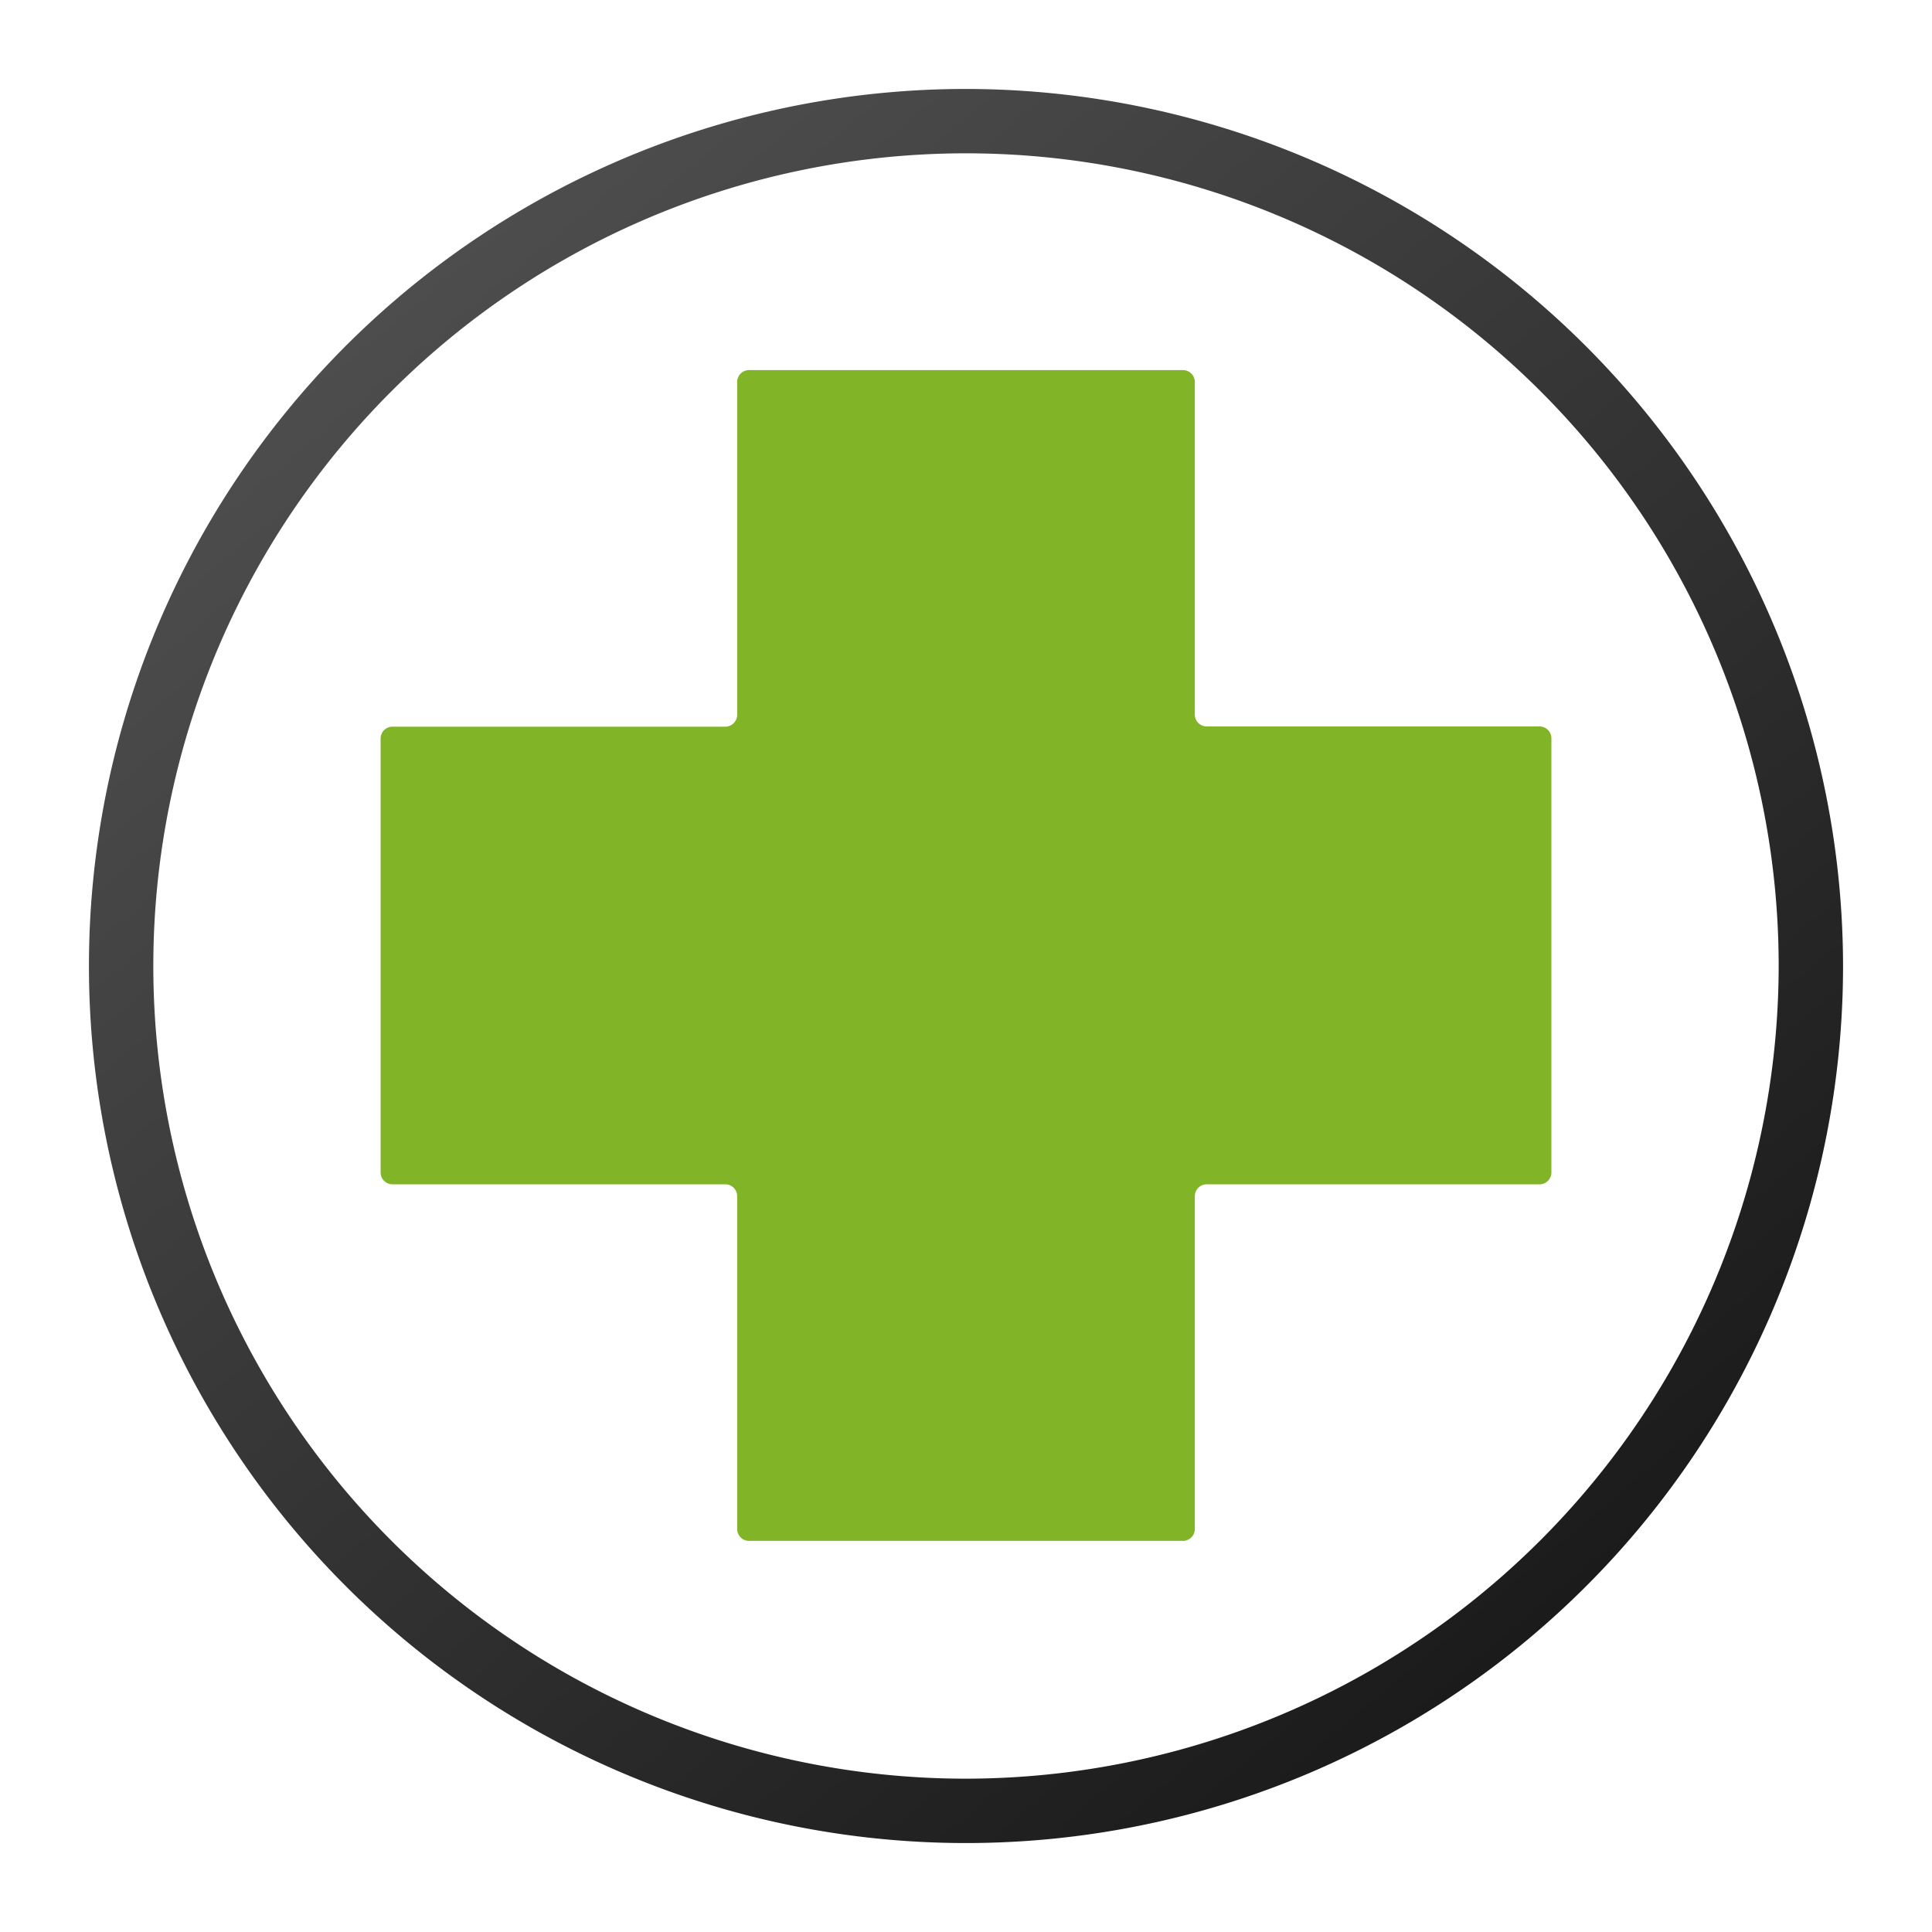
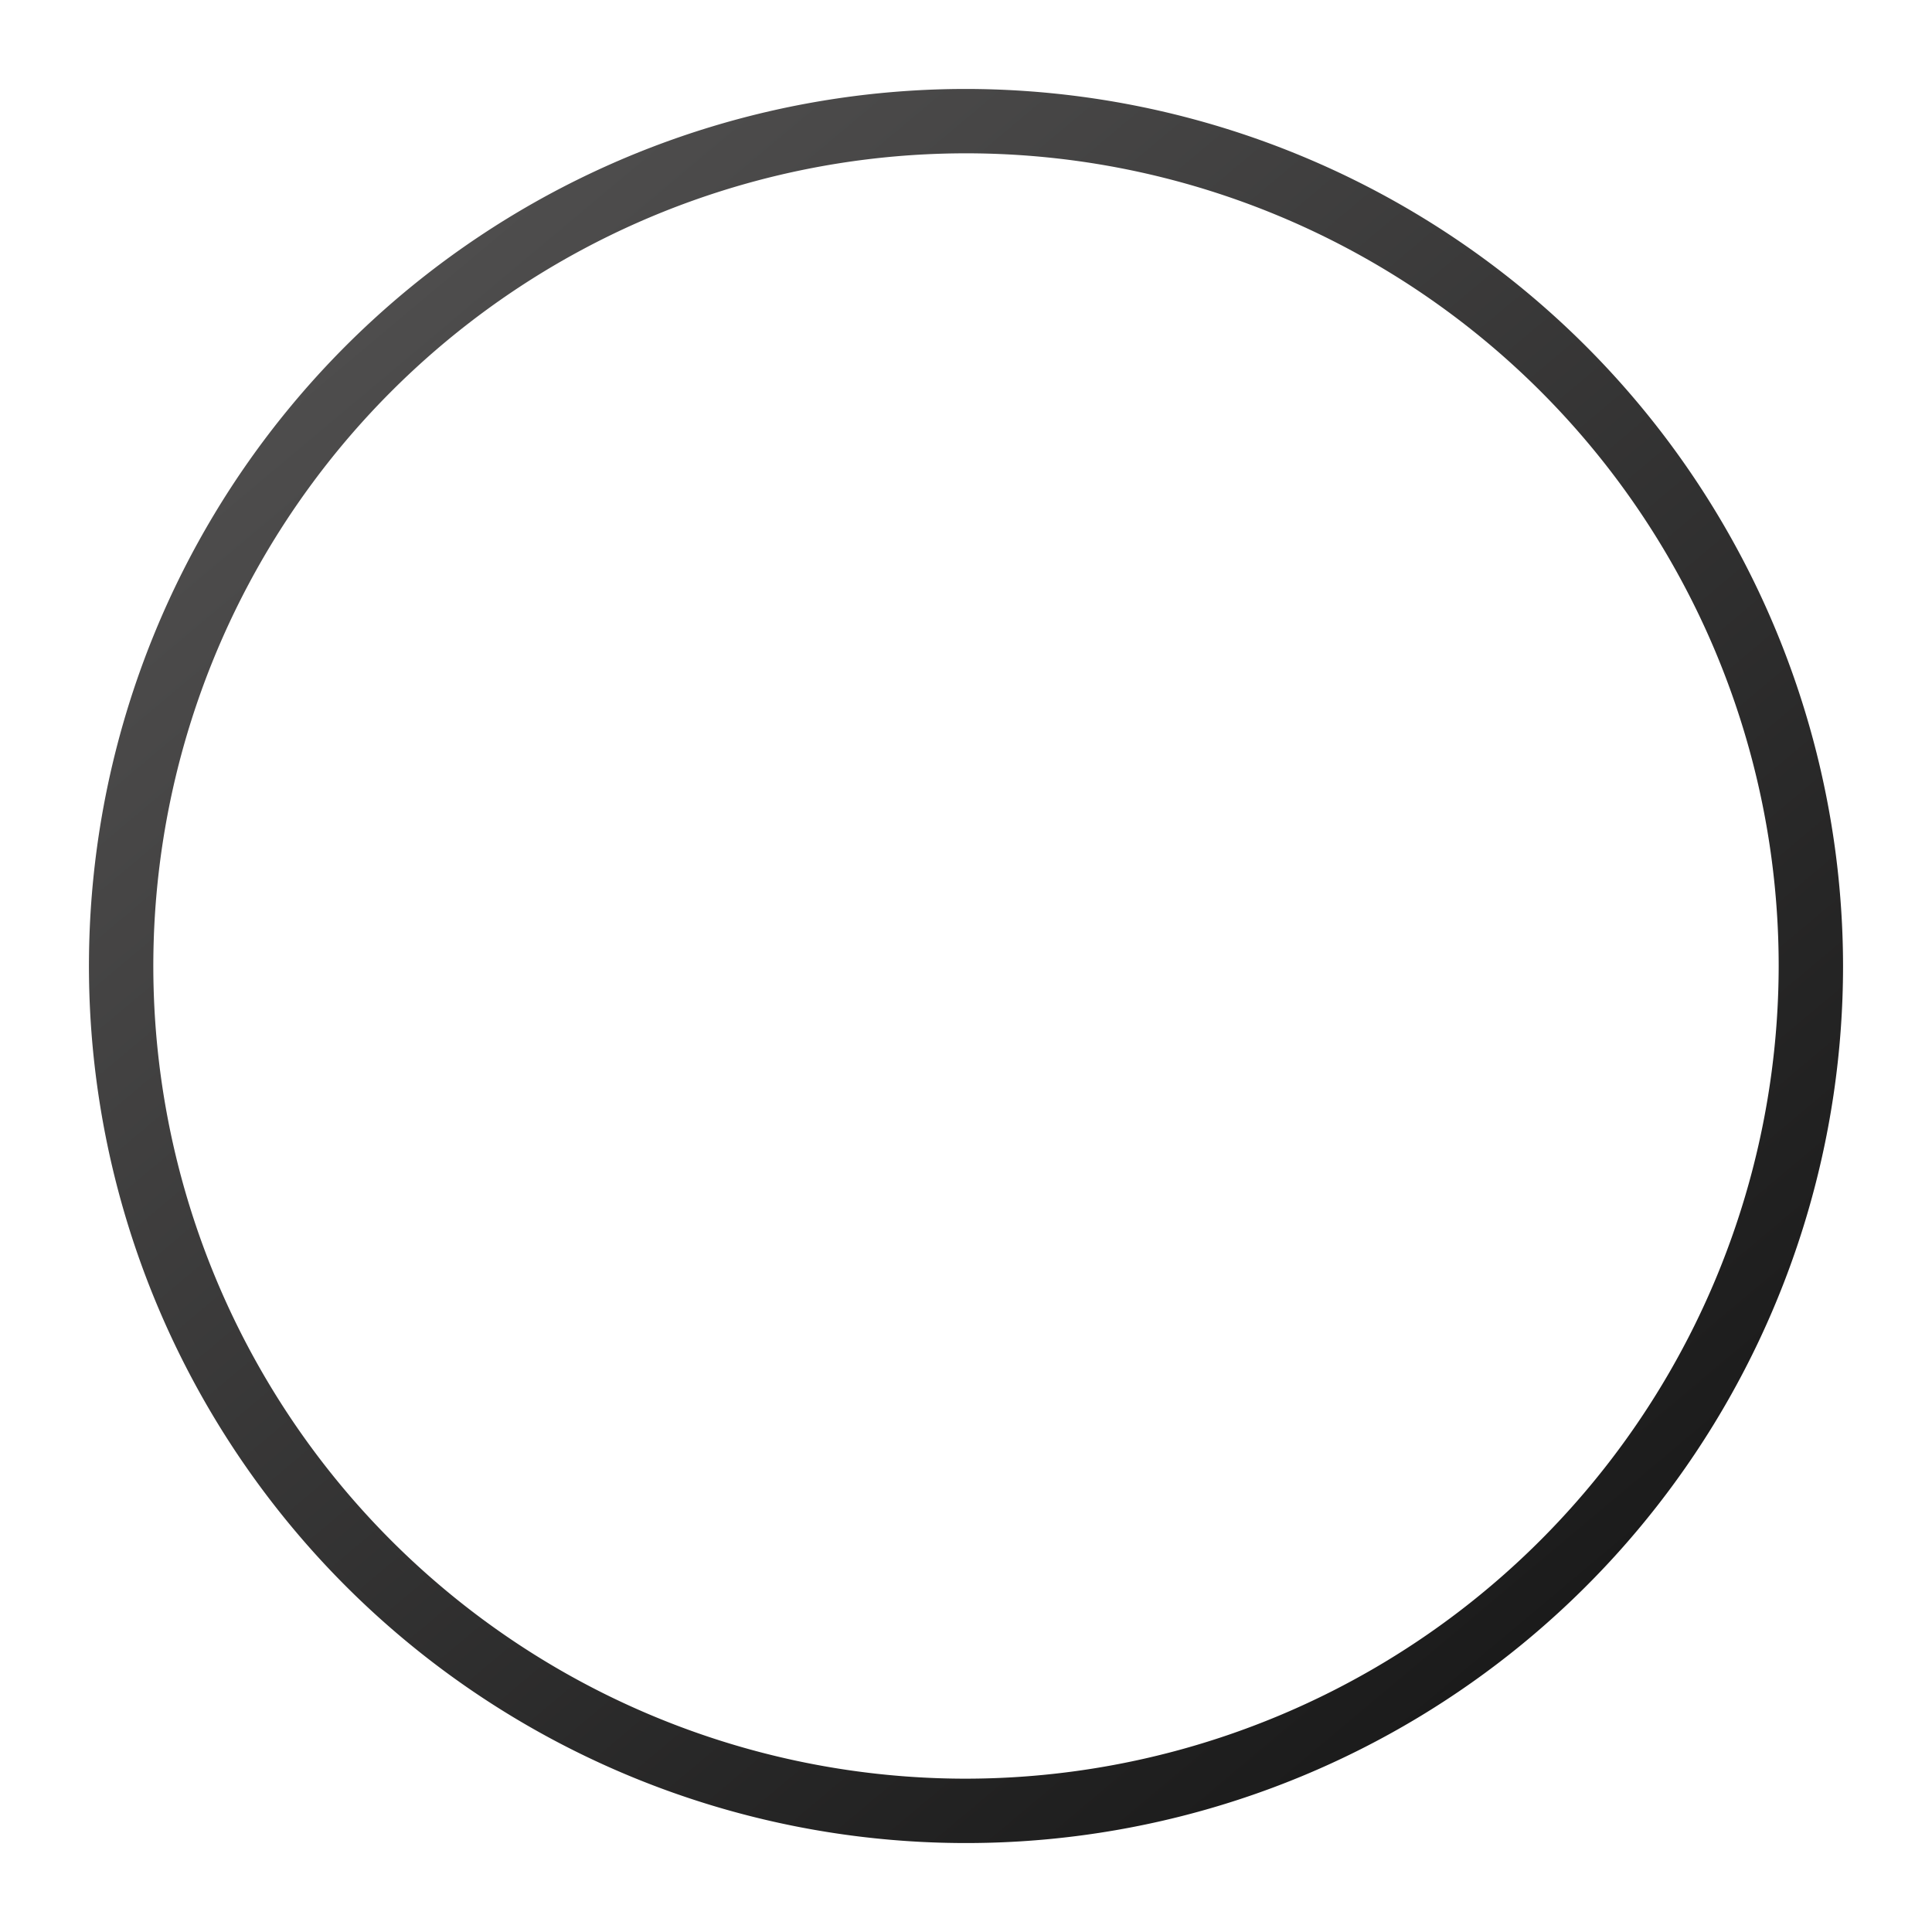
<svg xmlns="http://www.w3.org/2000/svg" id="Ebene_1" data-name="Ebene 1" viewBox="0 0 25 25">
  <defs>
    <linearGradient id="Dégradé_sans_nom_18" x1="5.208" y1="3.81" x2="19.792" y2="21.19" gradientUnits="userSpaceOnUse">
      <stop offset="0" stop-color="#4e4d4d" />
      <stop offset="1" stop-color="#1b1b1b" />
    </linearGradient>
  </defs>
  <title>ICONS</title>
-   <path d="M12.5,1.151A11.349,11.349,0,1,0,23.849,12.5,11.362,11.362,0,0,0,12.5,1.151Zm0,21.865A10.516,10.516,0,1,1,23.016,12.5,10.529,10.529,0,0,1,12.5,23.016Z" fill="url(#Dégradé_sans_nom_18)" />
-   <path d="M19.921,9.4H15.615a.154.154,0,0,1-.154-.154V4.943a.154.154,0,0,0-.154-.154H9.693a.154.154,0,0,0-.154.154V9.249a.154.154,0,0,1-.154.154H5.079a.154.154,0,0,0-.154.154v5.614a.153.153,0,0,0,.154.154H9.385a.154.154,0,0,1,.154.154v4.306a.154.154,0,0,0,.154.154h5.614a.154.154,0,0,0,.154-.154V15.479a.154.154,0,0,1,.154-.154h4.306a.153.153,0,0,0,.154-.154V9.557A.154.154,0,0,0,19.921,9.4Z" fill="#82b428" />
+   <path d="M12.5,1.151A11.349,11.349,0,1,0,23.849,12.5,11.362,11.362,0,0,0,12.5,1.151m0,21.865A10.516,10.516,0,1,1,23.016,12.5,10.529,10.529,0,0,1,12.5,23.016Z" fill="url(#Dégradé_sans_nom_18)" />
</svg>